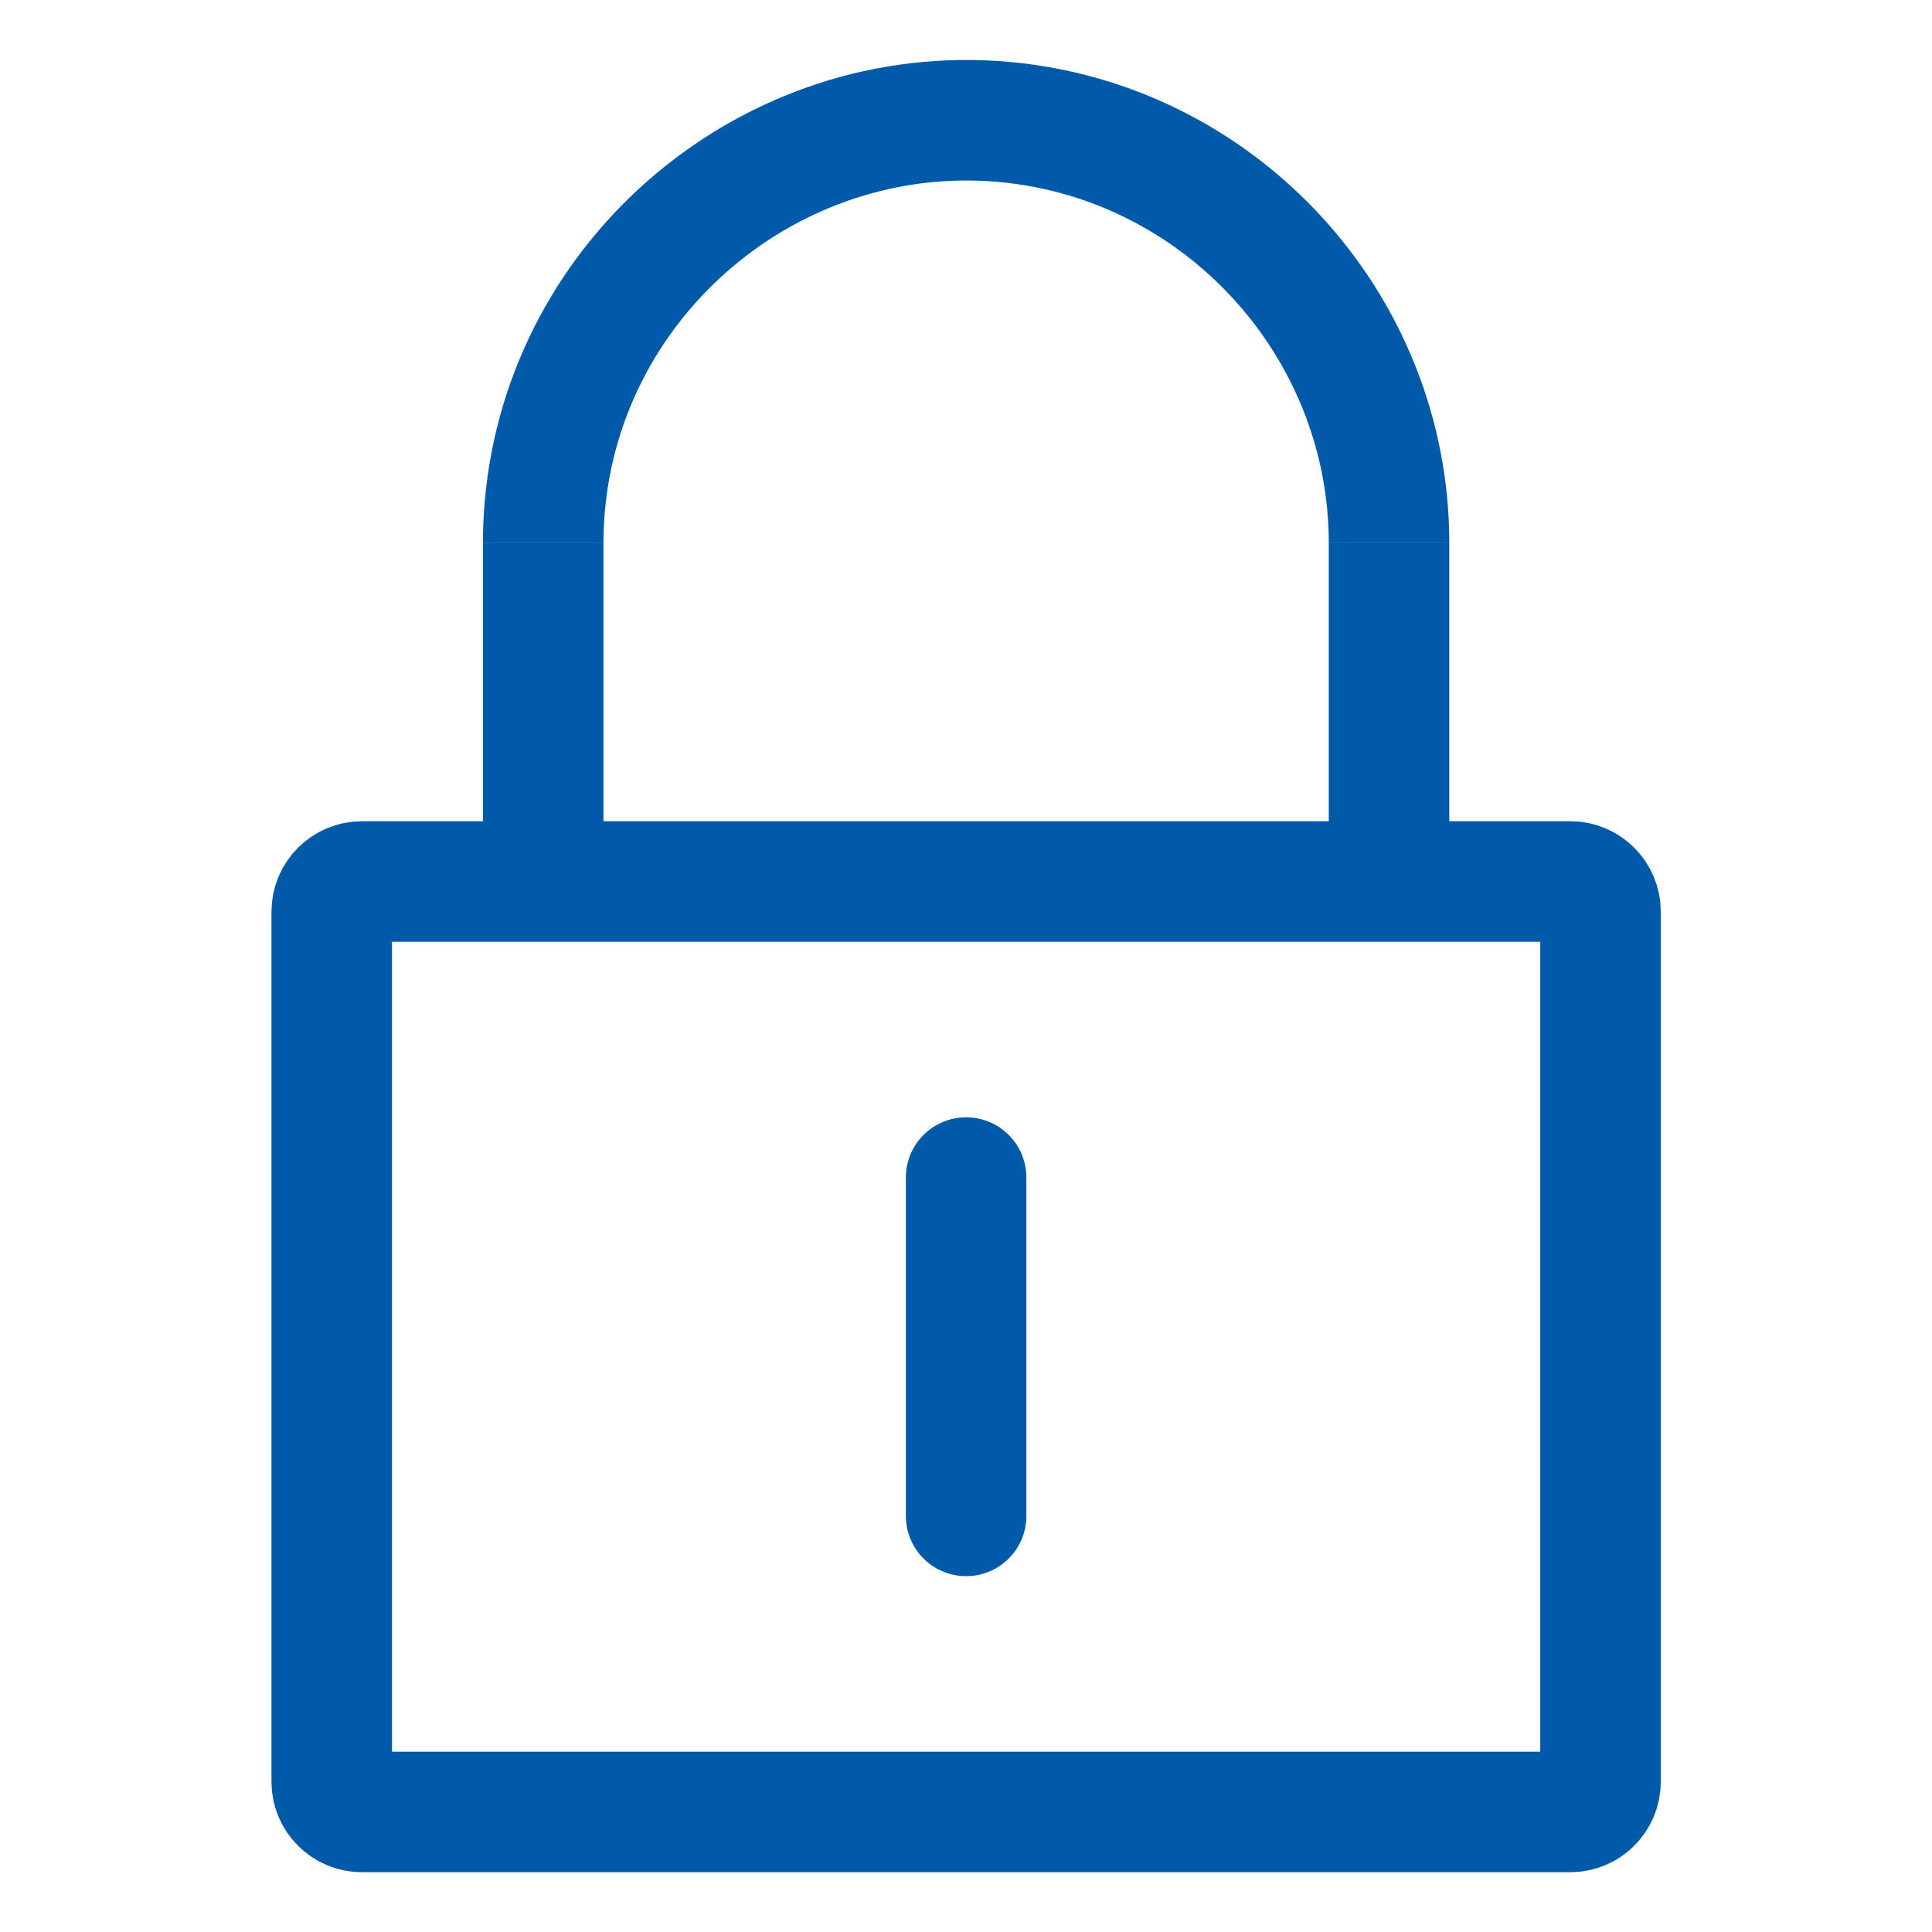
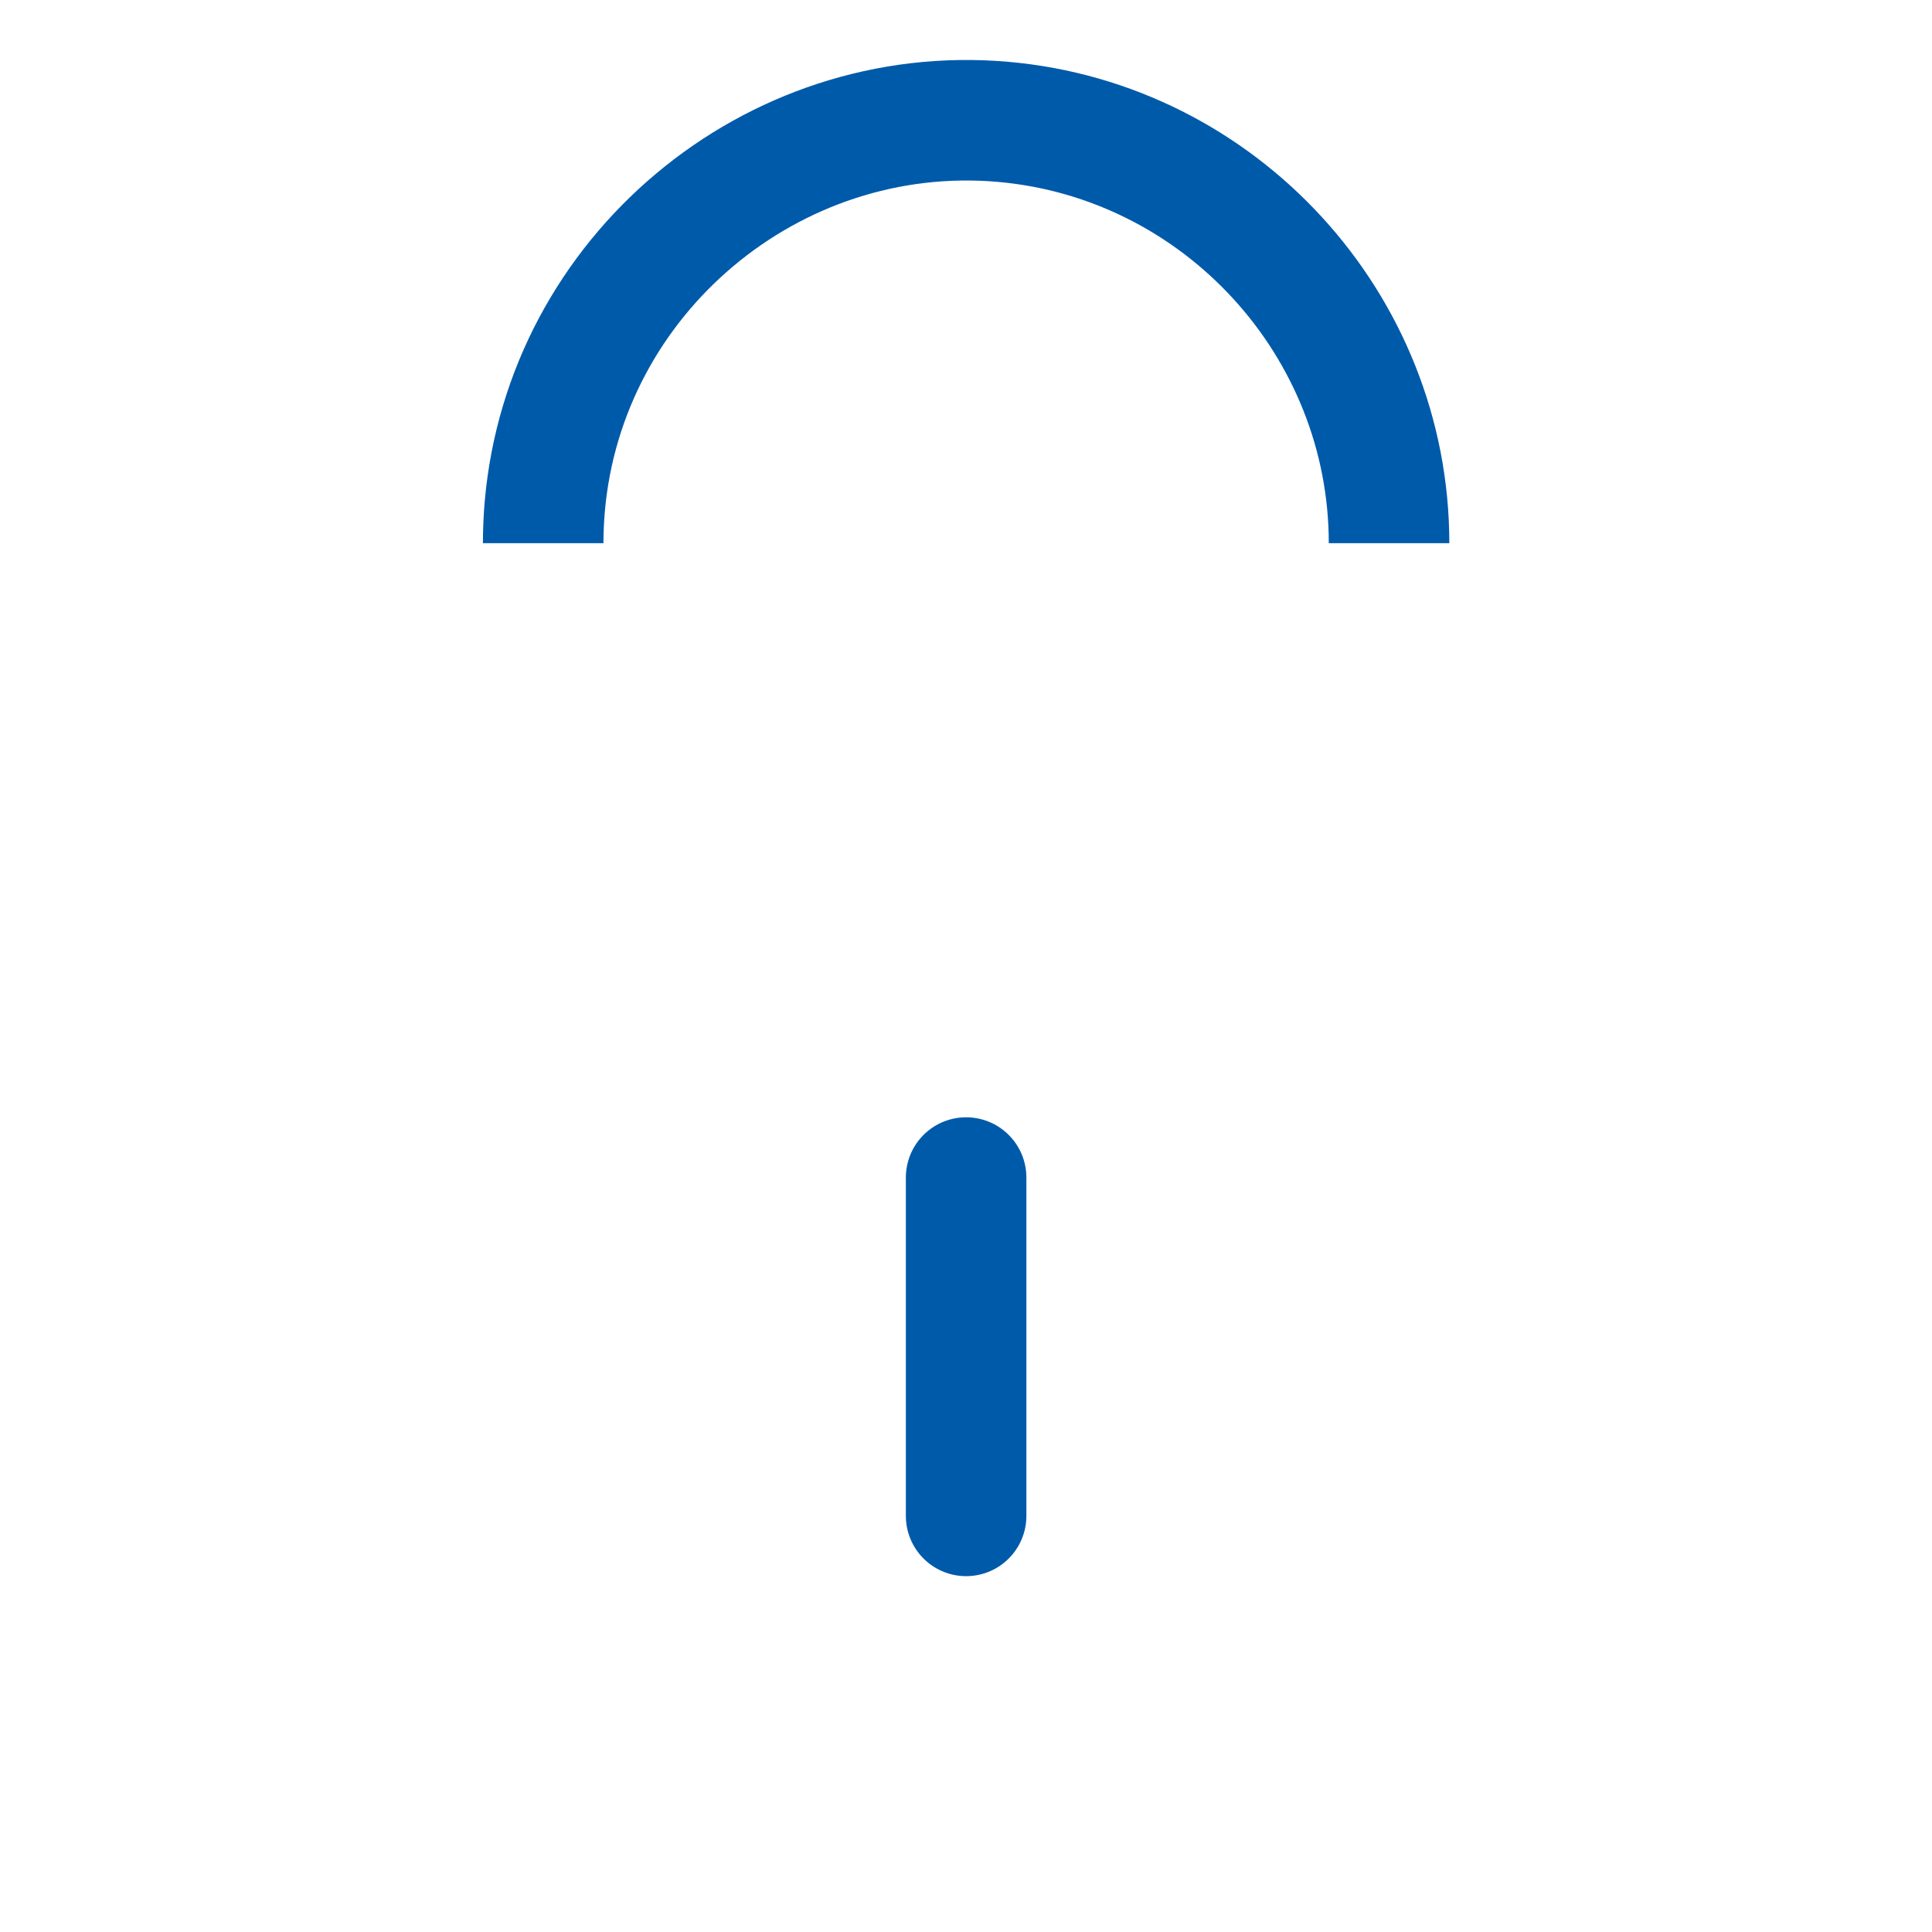
<svg xmlns="http://www.w3.org/2000/svg" width="100" height="100" viewBox="0 0 64 64" version="1.1" xml:space="preserve" style="fill-rule:evenodd;clip-rule:evenodd;">
  <g transform="matrix(1.401,0,0,1.401,-3.021,-3.022)">
-     <path d="M40,23.714C40,23.32 39.68,23 39.286,23L10.714,23C10.32,23 10,23.32 10,23.714L10,44.286C10,44.68 10.32,45 10.714,45L39.286,45C39.68,45 40,44.68 40,44.286L40,23.714Z" style="fill-opacity:0;stroke:rgb(0,90,170);stroke-width:2.85px;" />
-   </g>
+     </g>
  <g transform="matrix(1.401,0,0,1.401,-3.021,-3.022)">
-     <path d="M15,15L15,23" style="fill:none;fill-rule:nonzero;stroke:rgb(0,90,170);stroke-width:2.85px;" />
-   </g>
+     </g>
  <g transform="matrix(1.401,0,0,1.401,-3.021,-3.022)">
-     <path d="M35,15L35,23" style="fill:none;fill-rule:nonzero;stroke:rgb(0,90,170);stroke-width:2.85px;" />
-   </g>
+     </g>
  <g transform="matrix(1.401,0,0,1.401,-3.021,-3.022)">
    <path d="M35,15C35,9.842 31.01,5.488 25.872,5.038C20.407,4.56 15.516,8.663 15.038,14.128C15.013,14.418 15,14.709 15,15" style="fill-opacity:0;fill-rule:nonzero;stroke:rgb(0,90,170);stroke-width:2.85px;" />
  </g>
  <g transform="matrix(1.401,0,0,1.401,-3.021,-3.022)">
    <path d="M25,30L25,38" style="fill:none;fill-rule:nonzero;stroke:rgb(0,90,170);stroke-width:2.85px;stroke-linecap:round;" />
  </g>
</svg>